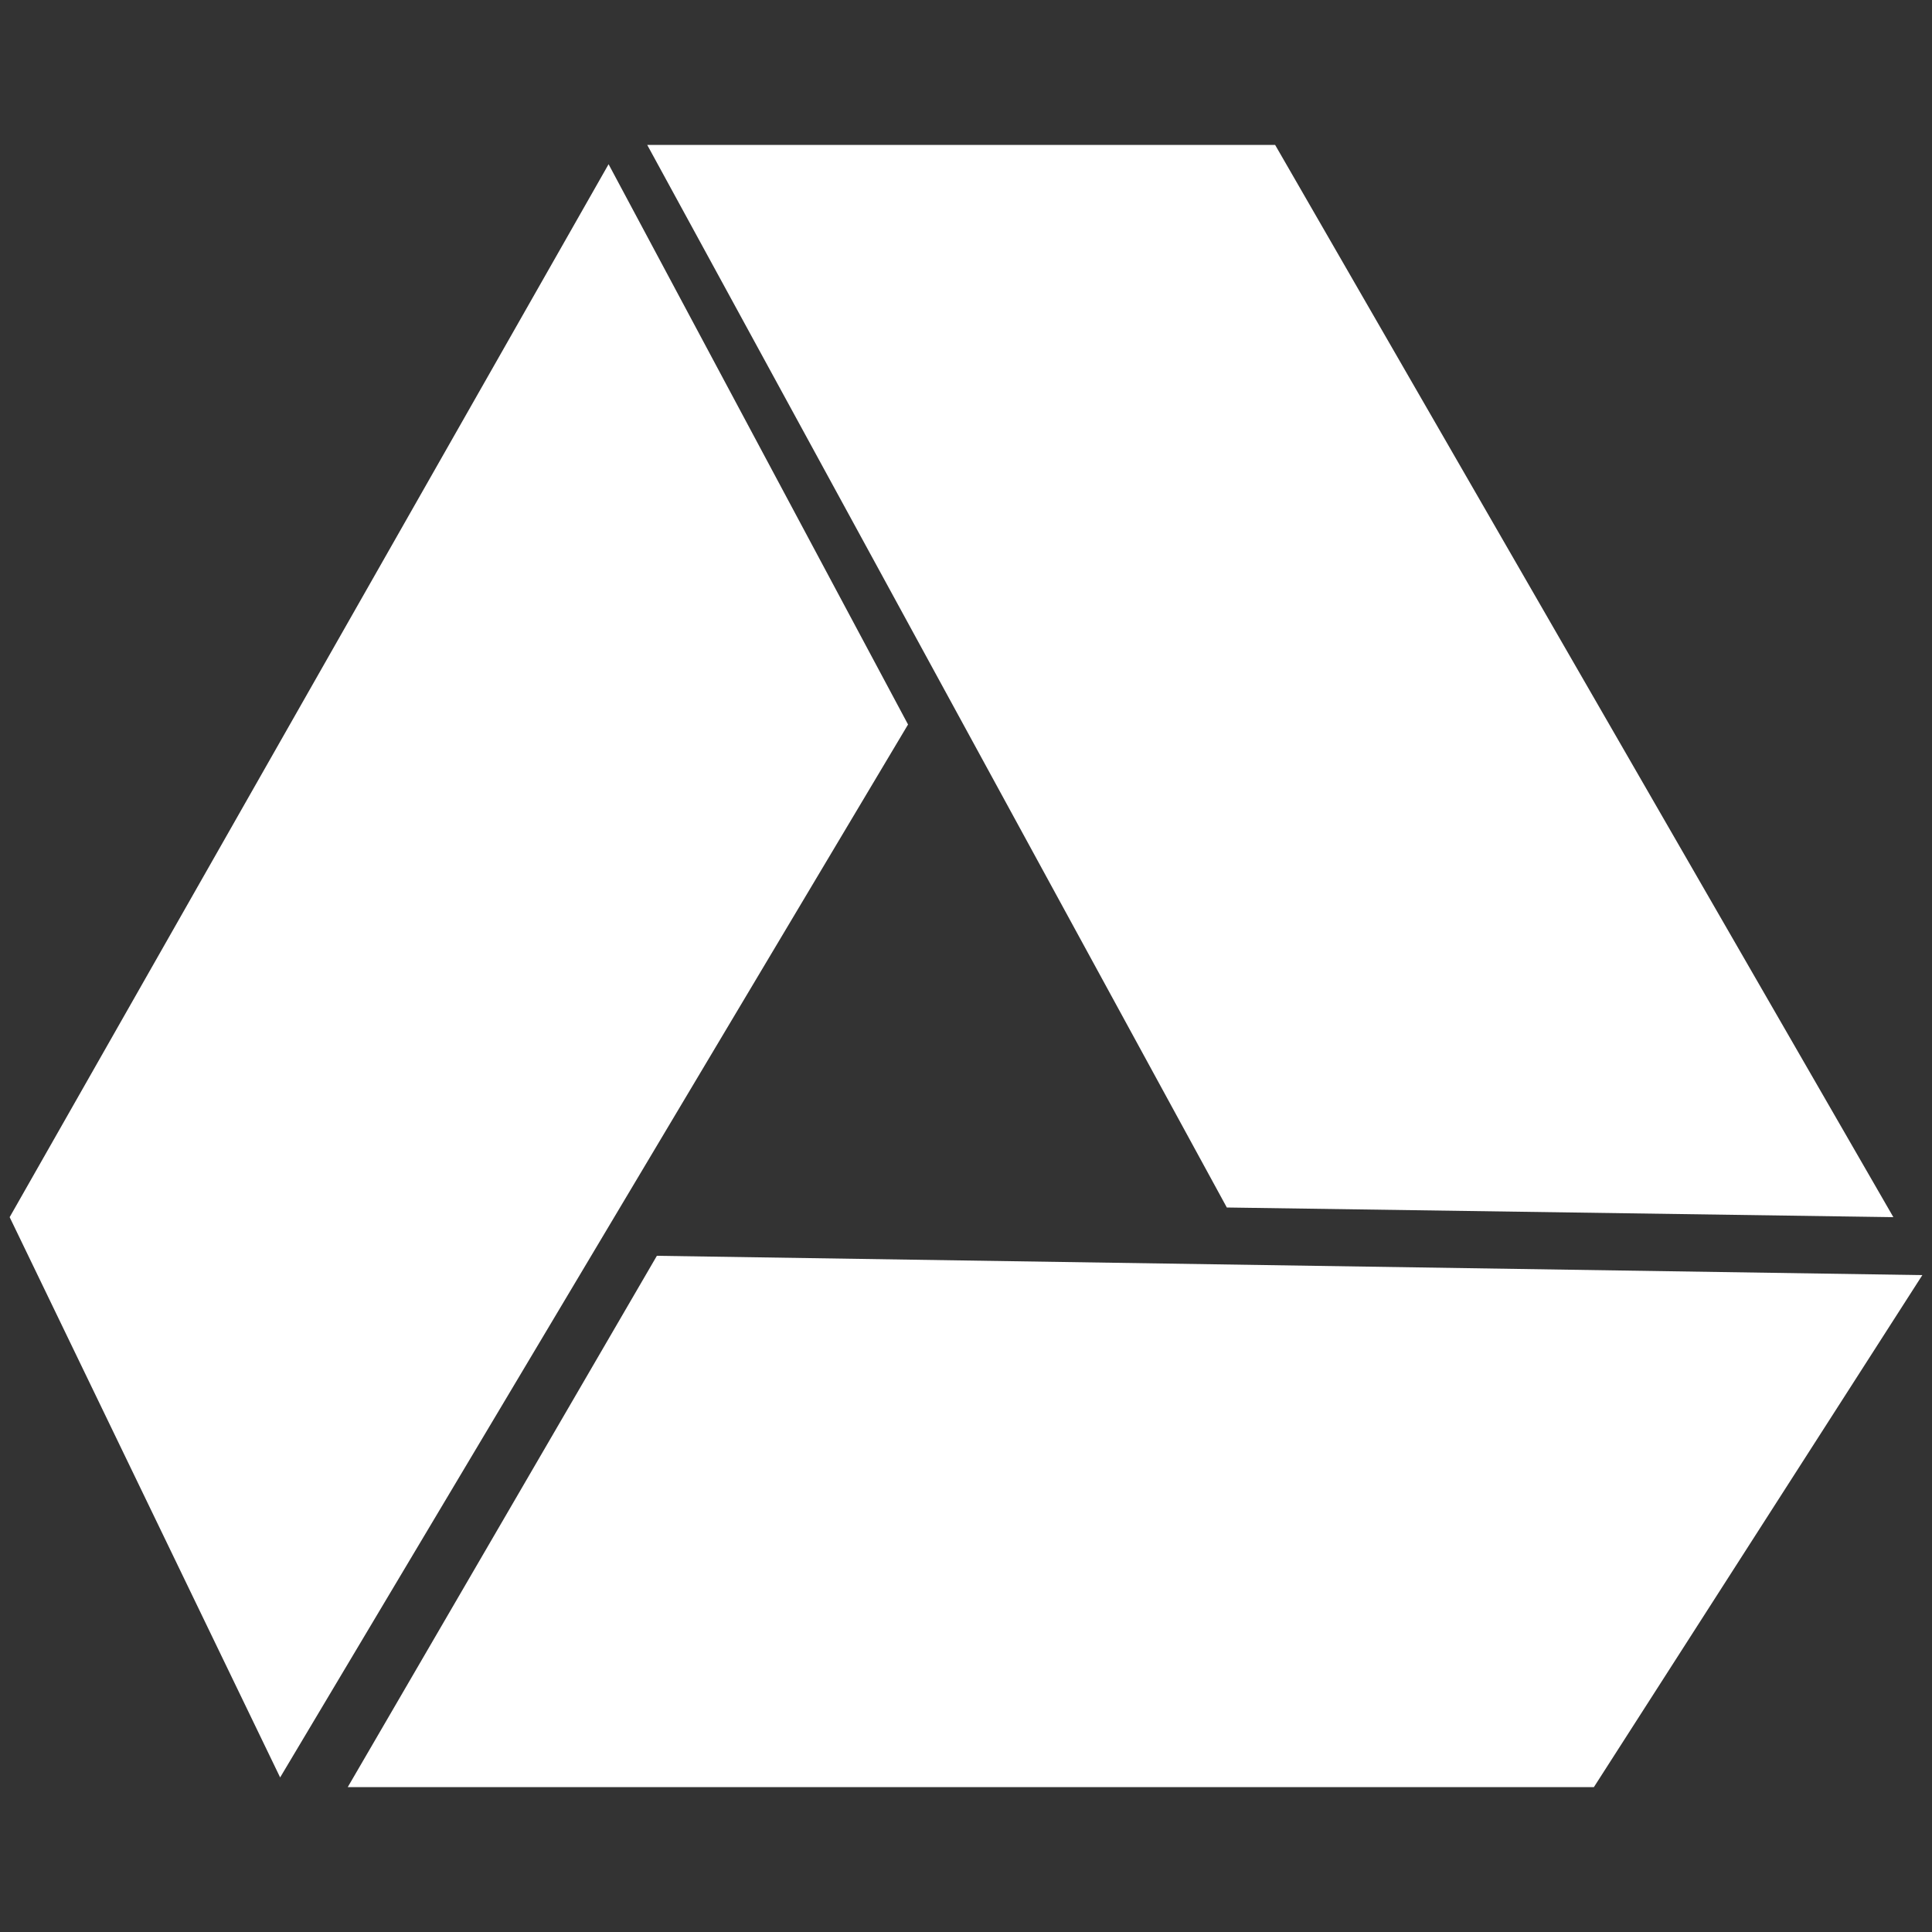
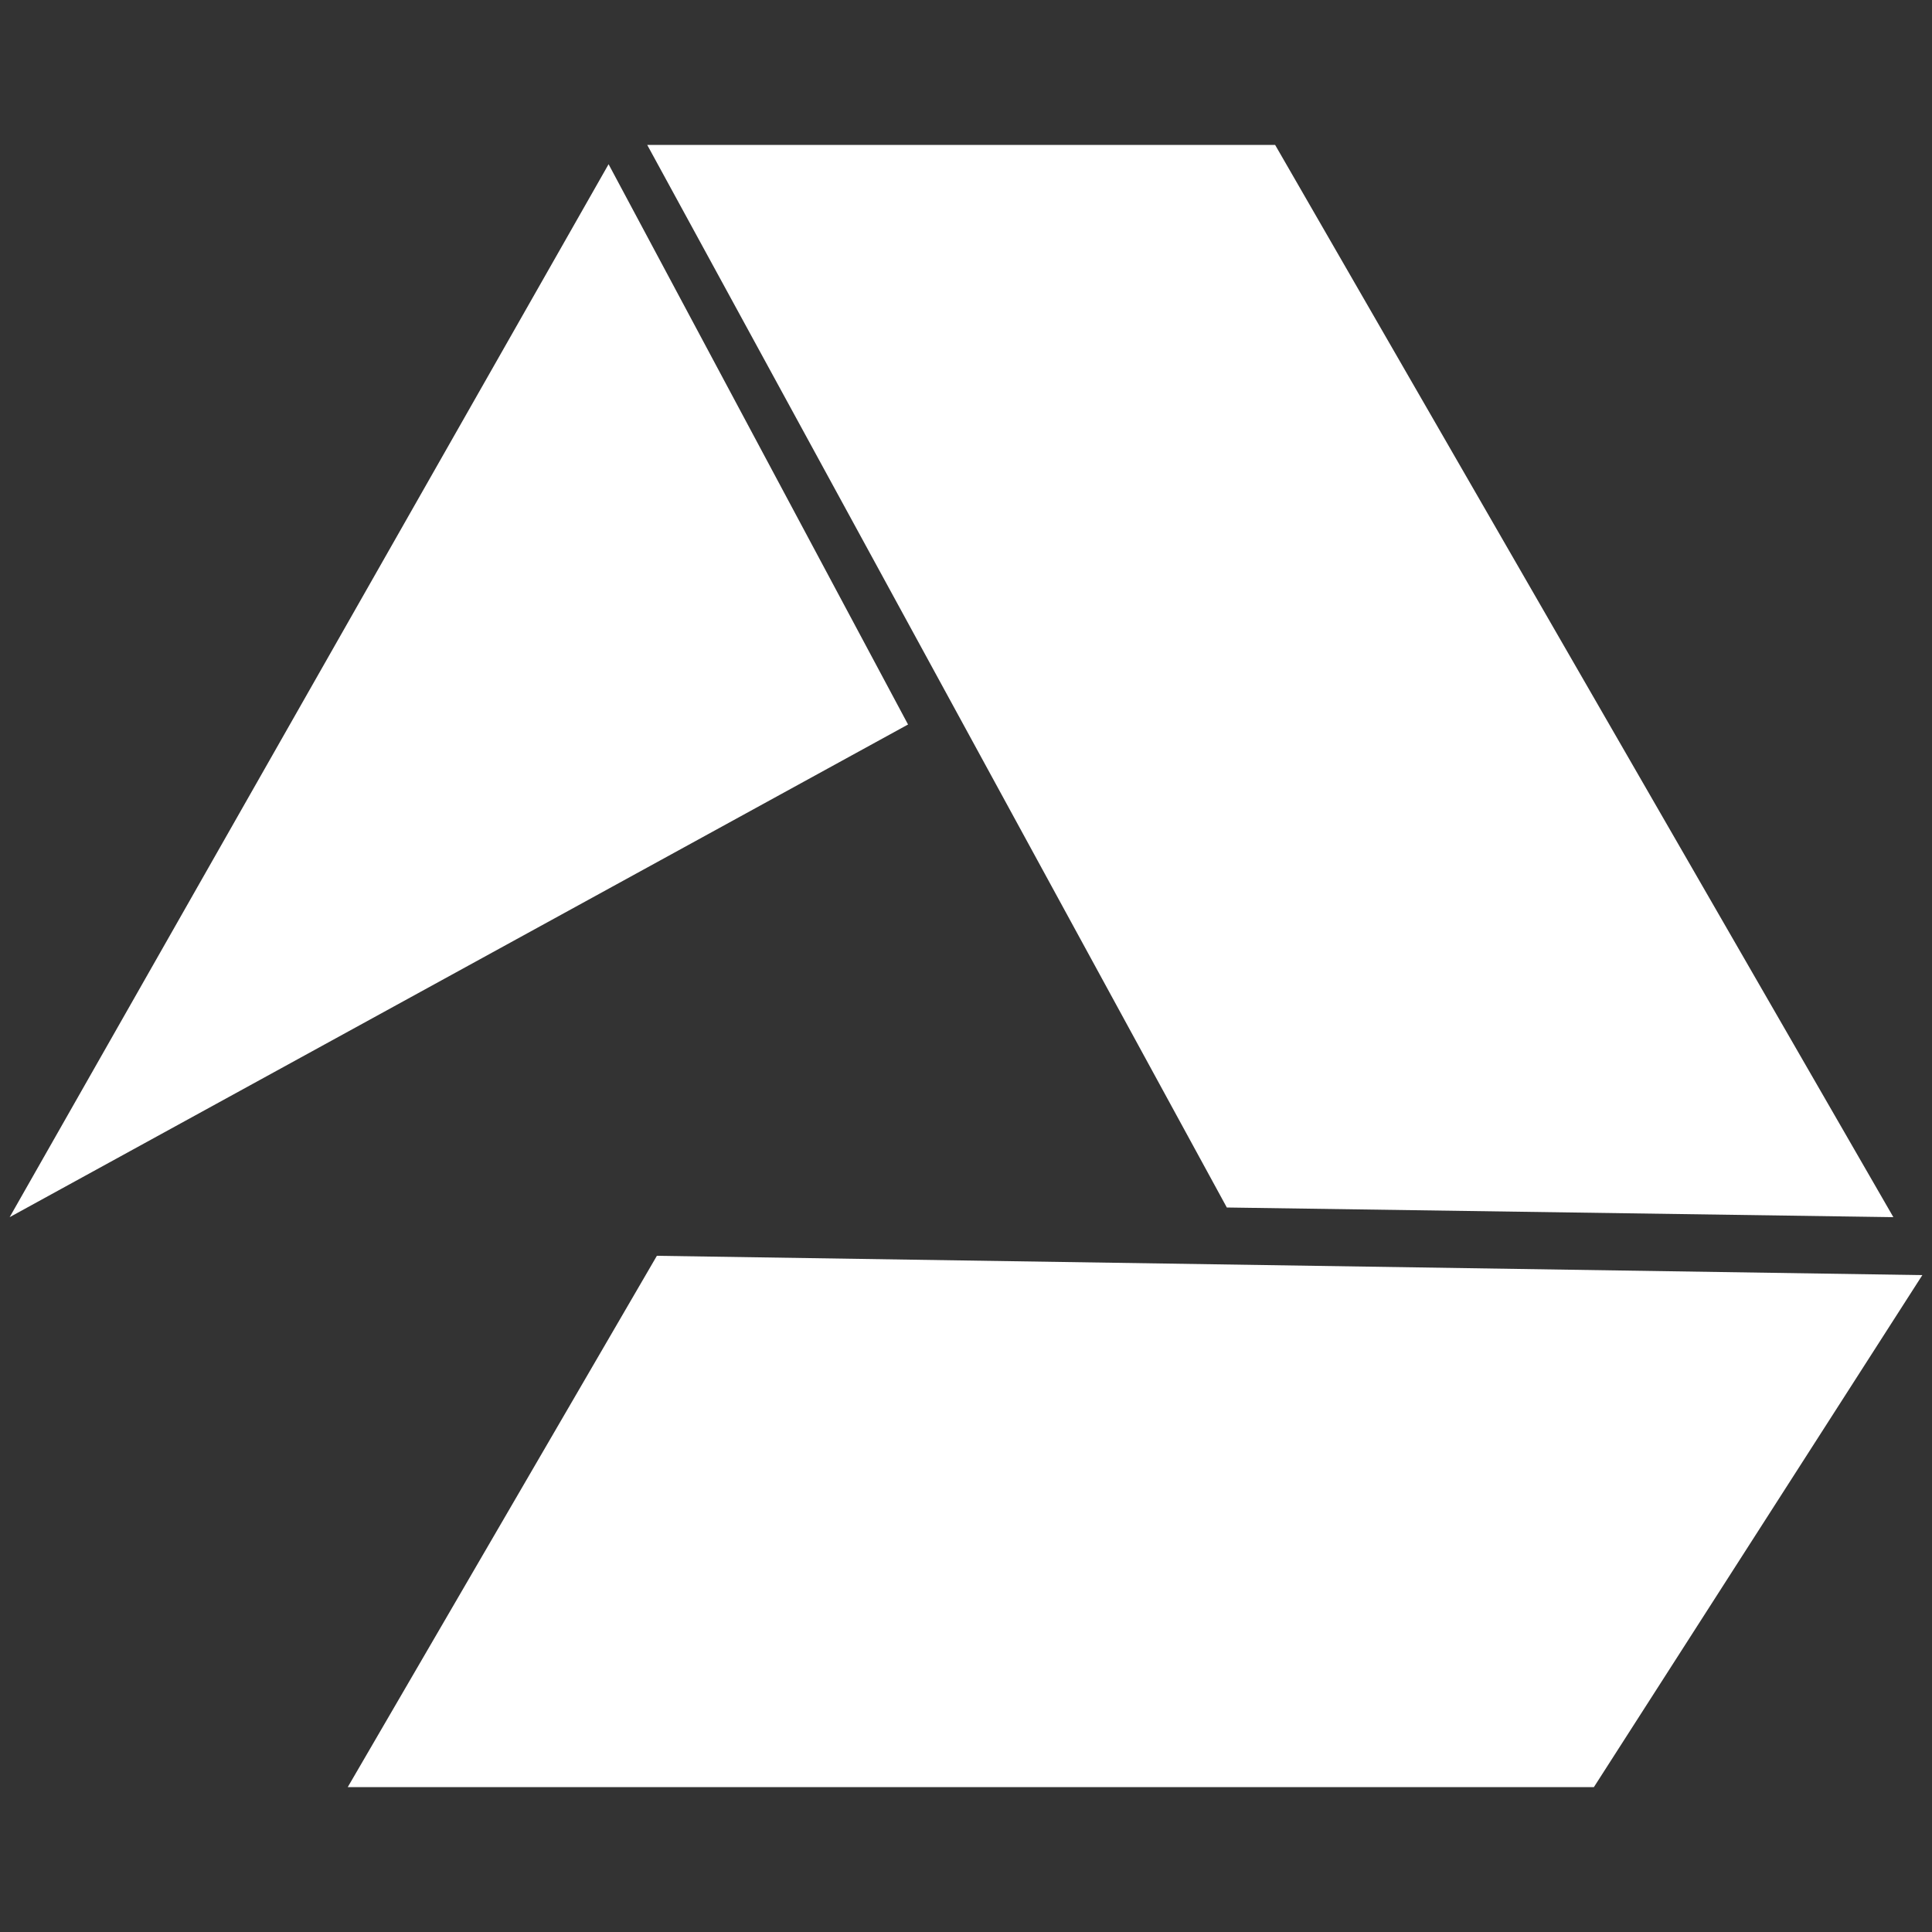
<svg xmlns="http://www.w3.org/2000/svg" version="1.1" id="Layer_1" x="0px" y="0px" viewBox="0 0 20 20" style="enable-background:new 0 0 20 20;" xml:space="preserve">
  <rect x="0" y="0" width="20" height="20" fill="#333333" stroke="none" />
  <style type="text/css">
	.st0{fill:#FFFFFF;}
</style>
-   <path id="XMLID_7_" class="st0" d="M3.6,18.5l12.9,0l3.4-5.3L6.8,13L3.6,18.5z M13.2,1.5H6.7l6,11l6.9,0.1L13.2,1.5z M0.1,12.6  l2.8,5.8L9.4,7.5L6.3,1.7L0.1,12.6z" />
+   <path id="XMLID_7_" class="st0" d="M3.6,18.5l12.9,0l3.4-5.3L6.8,13L3.6,18.5z M13.2,1.5H6.7l6,11l6.9,0.1L13.2,1.5z M0.1,12.6  L9.4,7.5L6.3,1.7L0.1,12.6z" />
</svg>